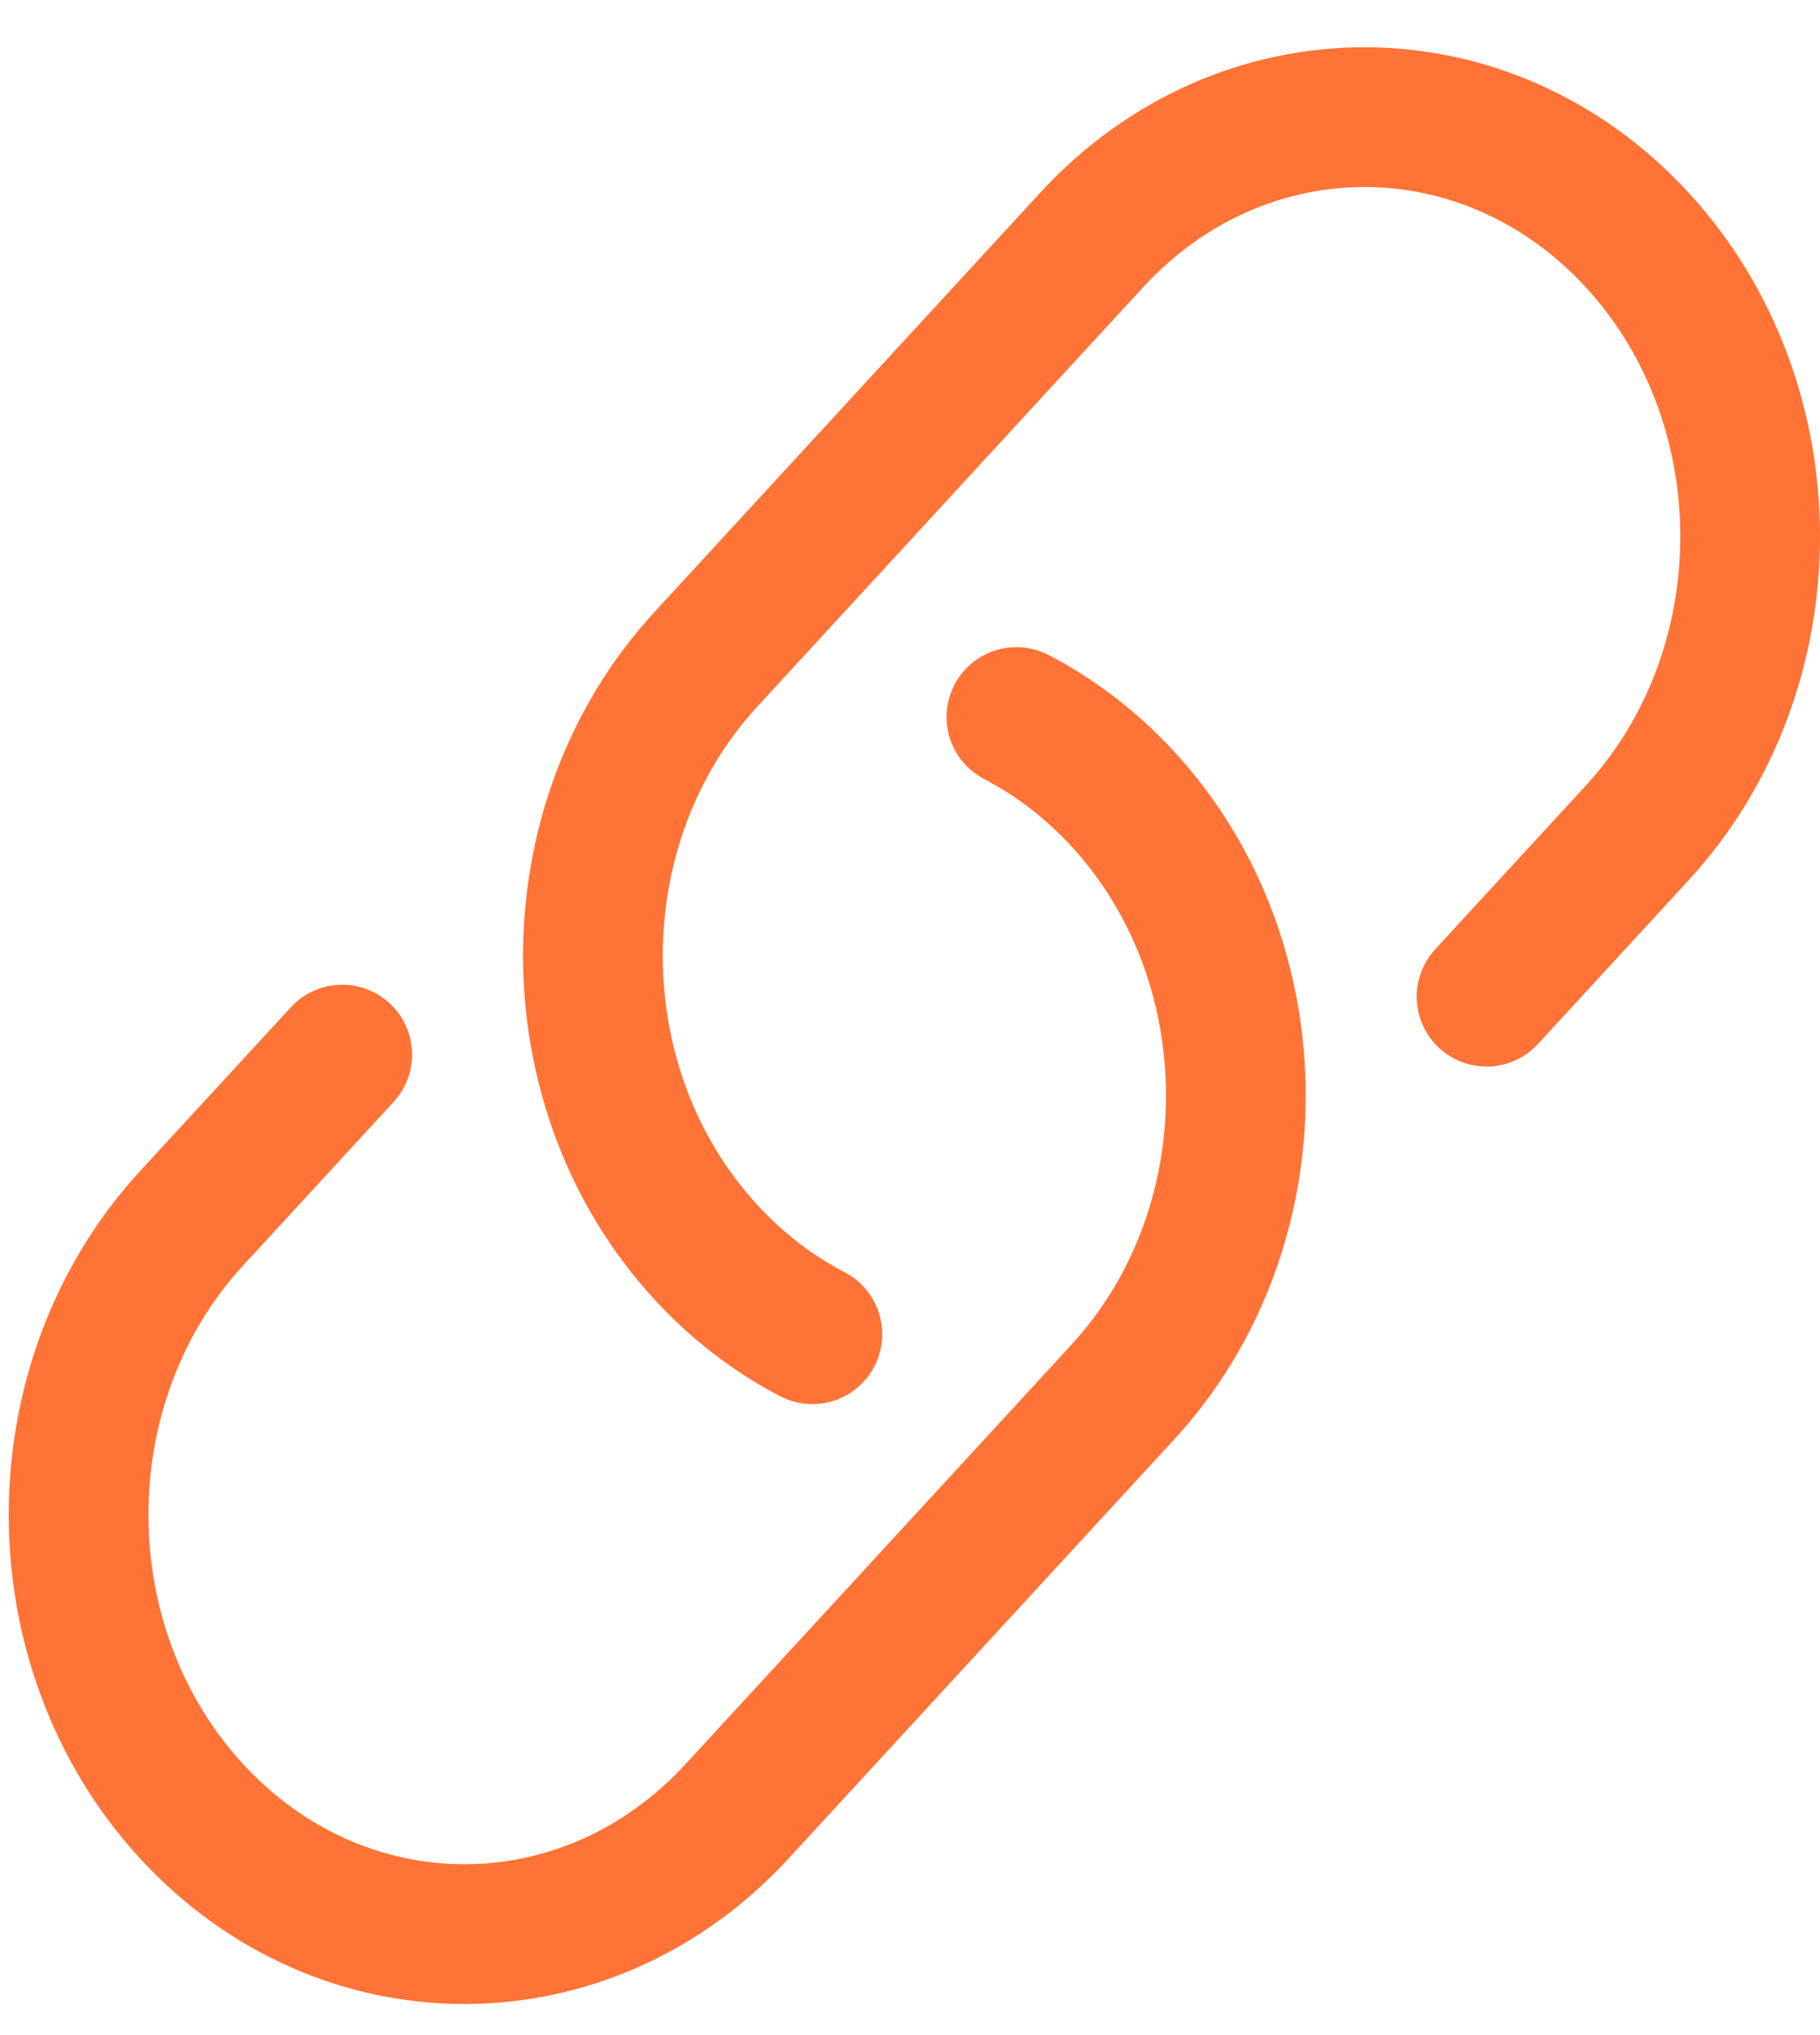
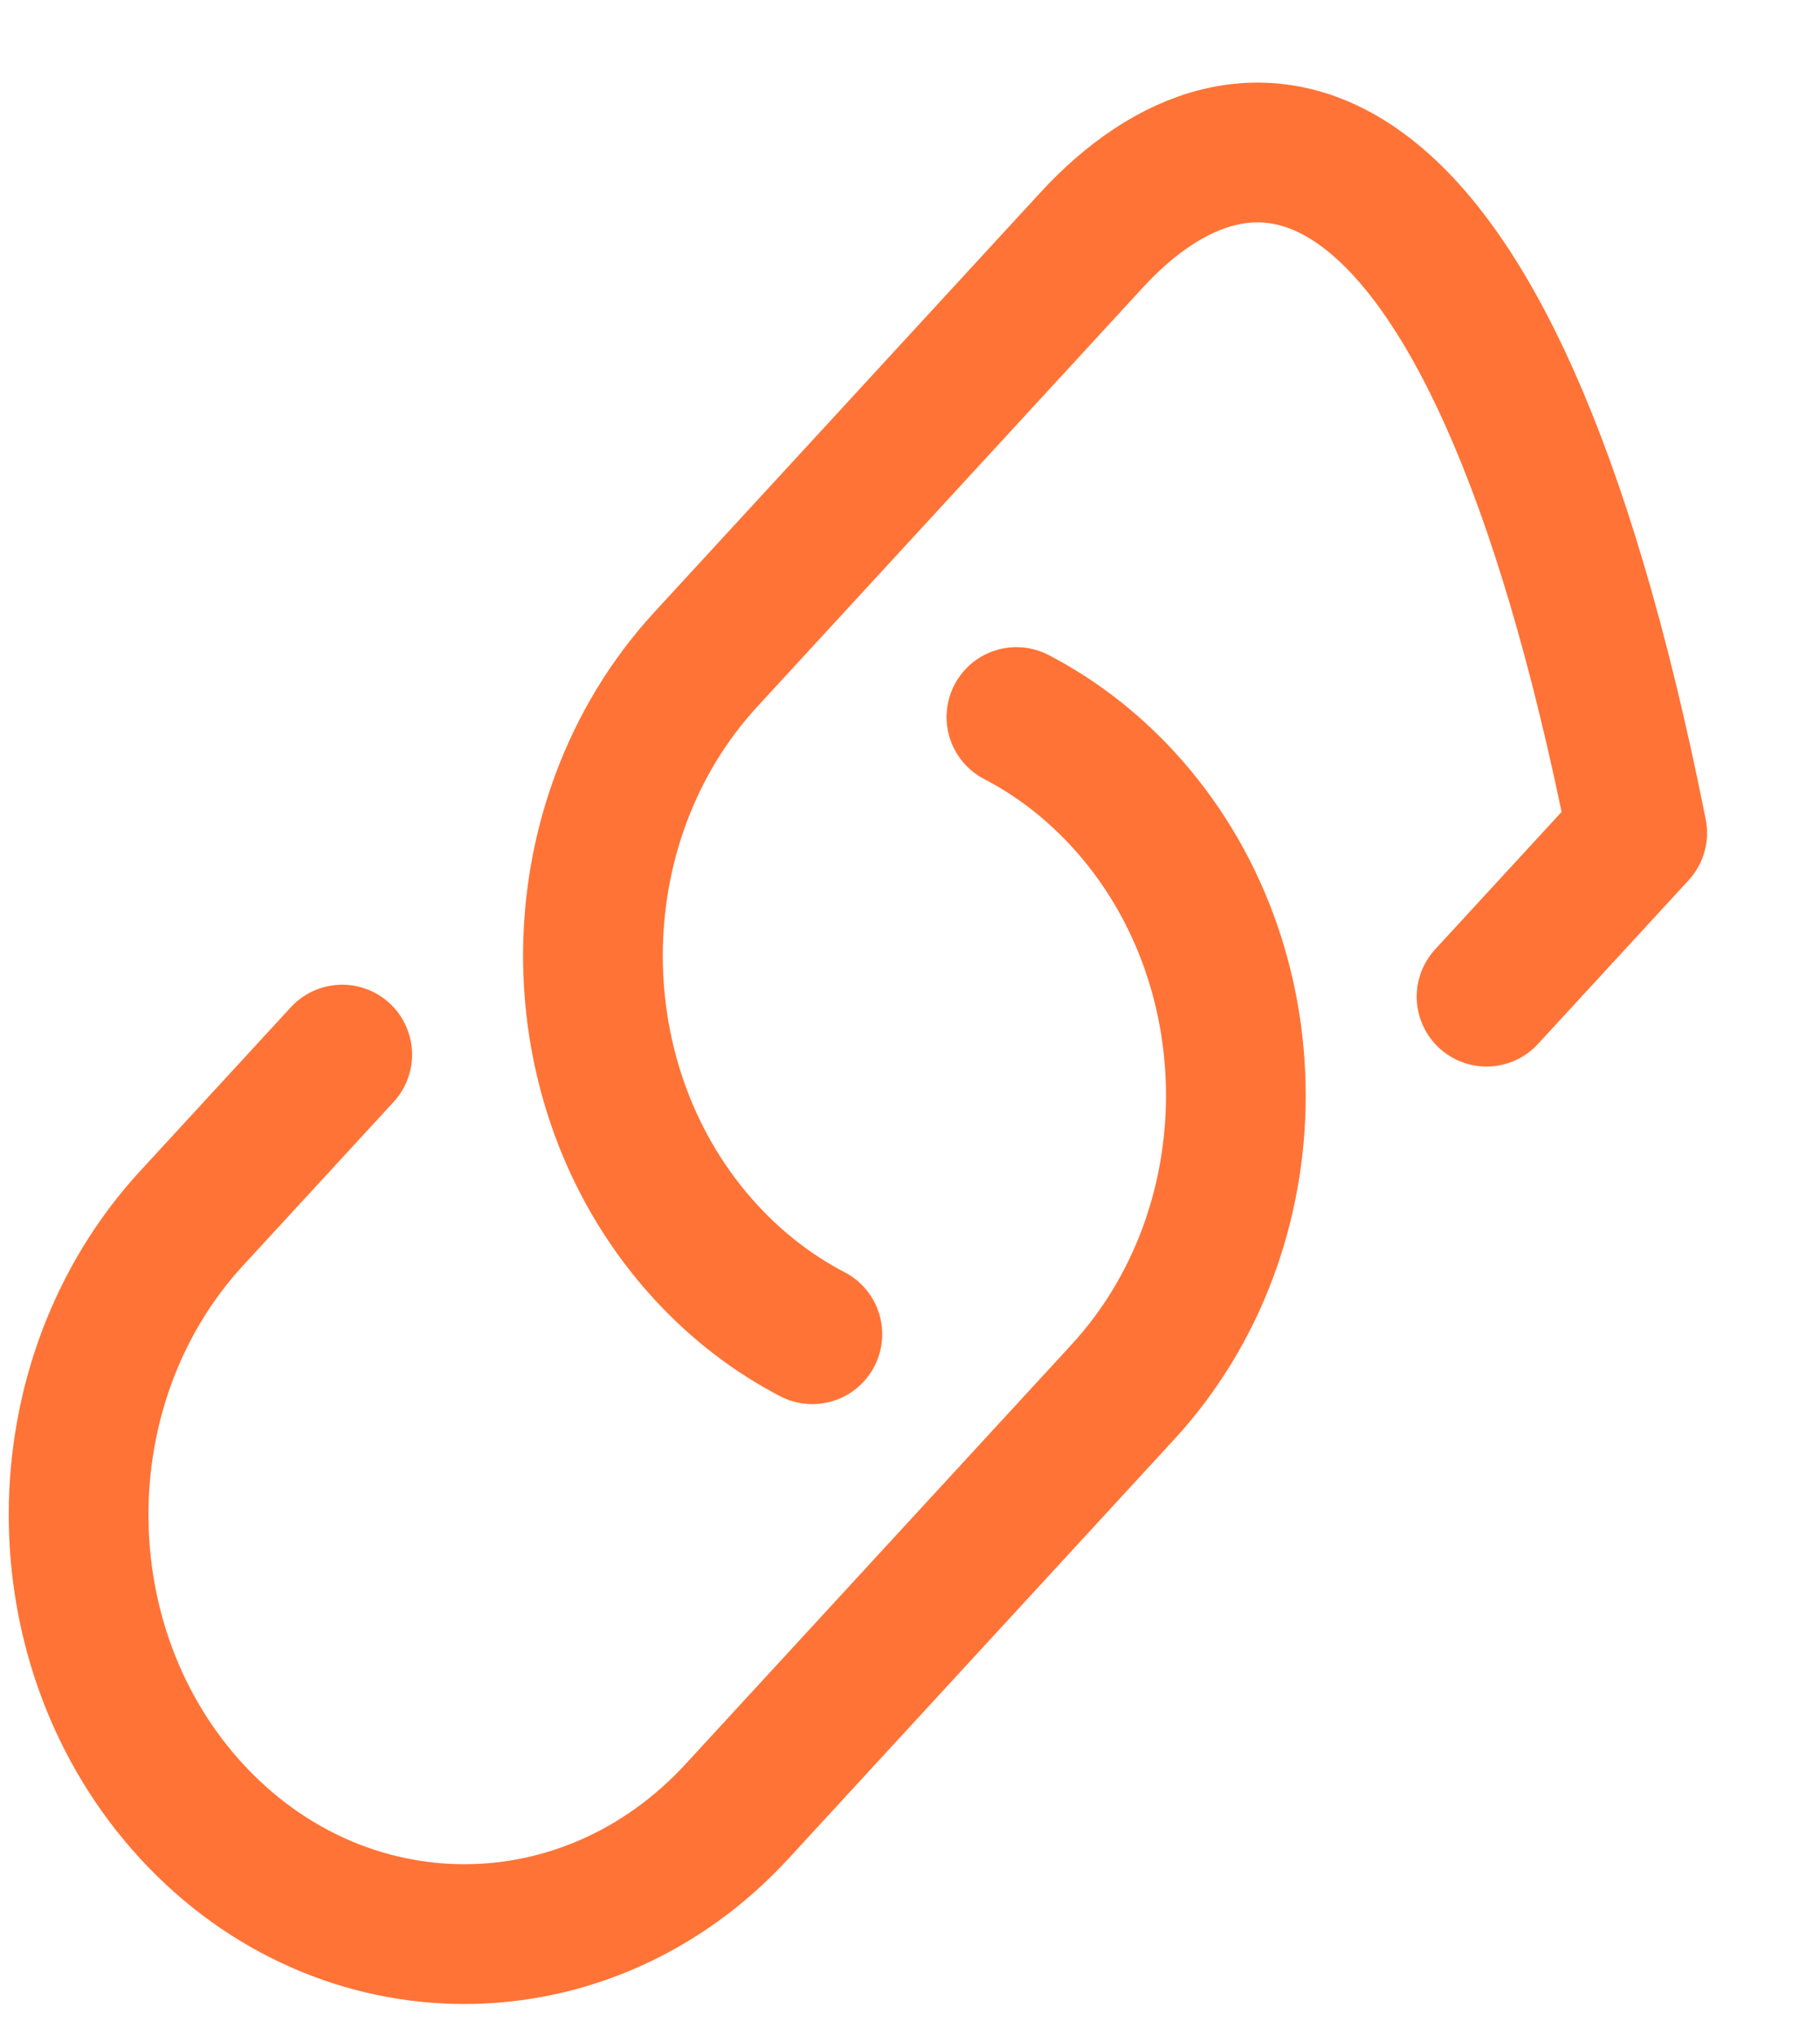
<svg xmlns="http://www.w3.org/2000/svg" width="34" height="38" viewBox="0 0 34 38" fill="none">
-   <path d="M18.988 13.389C19.707 13.762 20.381 14.273 20.977 14.92C23.791 17.977 23.791 22.934 20.977 25.992L13.77 33.821C10.956 36.879 6.394 36.879 3.579 33.821C0.765 30.764 0.765 25.806 3.579 22.749L6.393 19.692M27.771 18.61L30.585 15.553C33.399 12.495 33.399 7.538 30.585 4.481C27.771 1.423 23.208 1.423 20.394 4.481L13.188 12.31C10.373 15.367 10.373 20.325 13.188 23.382C13.783 24.029 14.457 24.539 15.176 24.913" stroke="#FF7336" stroke-width="2.61" stroke-linecap="round" stroke-linejoin="round" />
+   <path d="M18.988 13.389C19.707 13.762 20.381 14.273 20.977 14.92C23.791 17.977 23.791 22.934 20.977 25.992L13.77 33.821C10.956 36.879 6.394 36.879 3.579 33.821C0.765 30.764 0.765 25.806 3.579 22.749L6.393 19.692M27.771 18.61L30.585 15.553C27.771 1.423 23.208 1.423 20.394 4.481L13.188 12.31C10.373 15.367 10.373 20.325 13.188 23.382C13.783 24.029 14.457 24.539 15.176 24.913" stroke="#FF7336" stroke-width="2.61" stroke-linecap="round" stroke-linejoin="round" />
</svg>